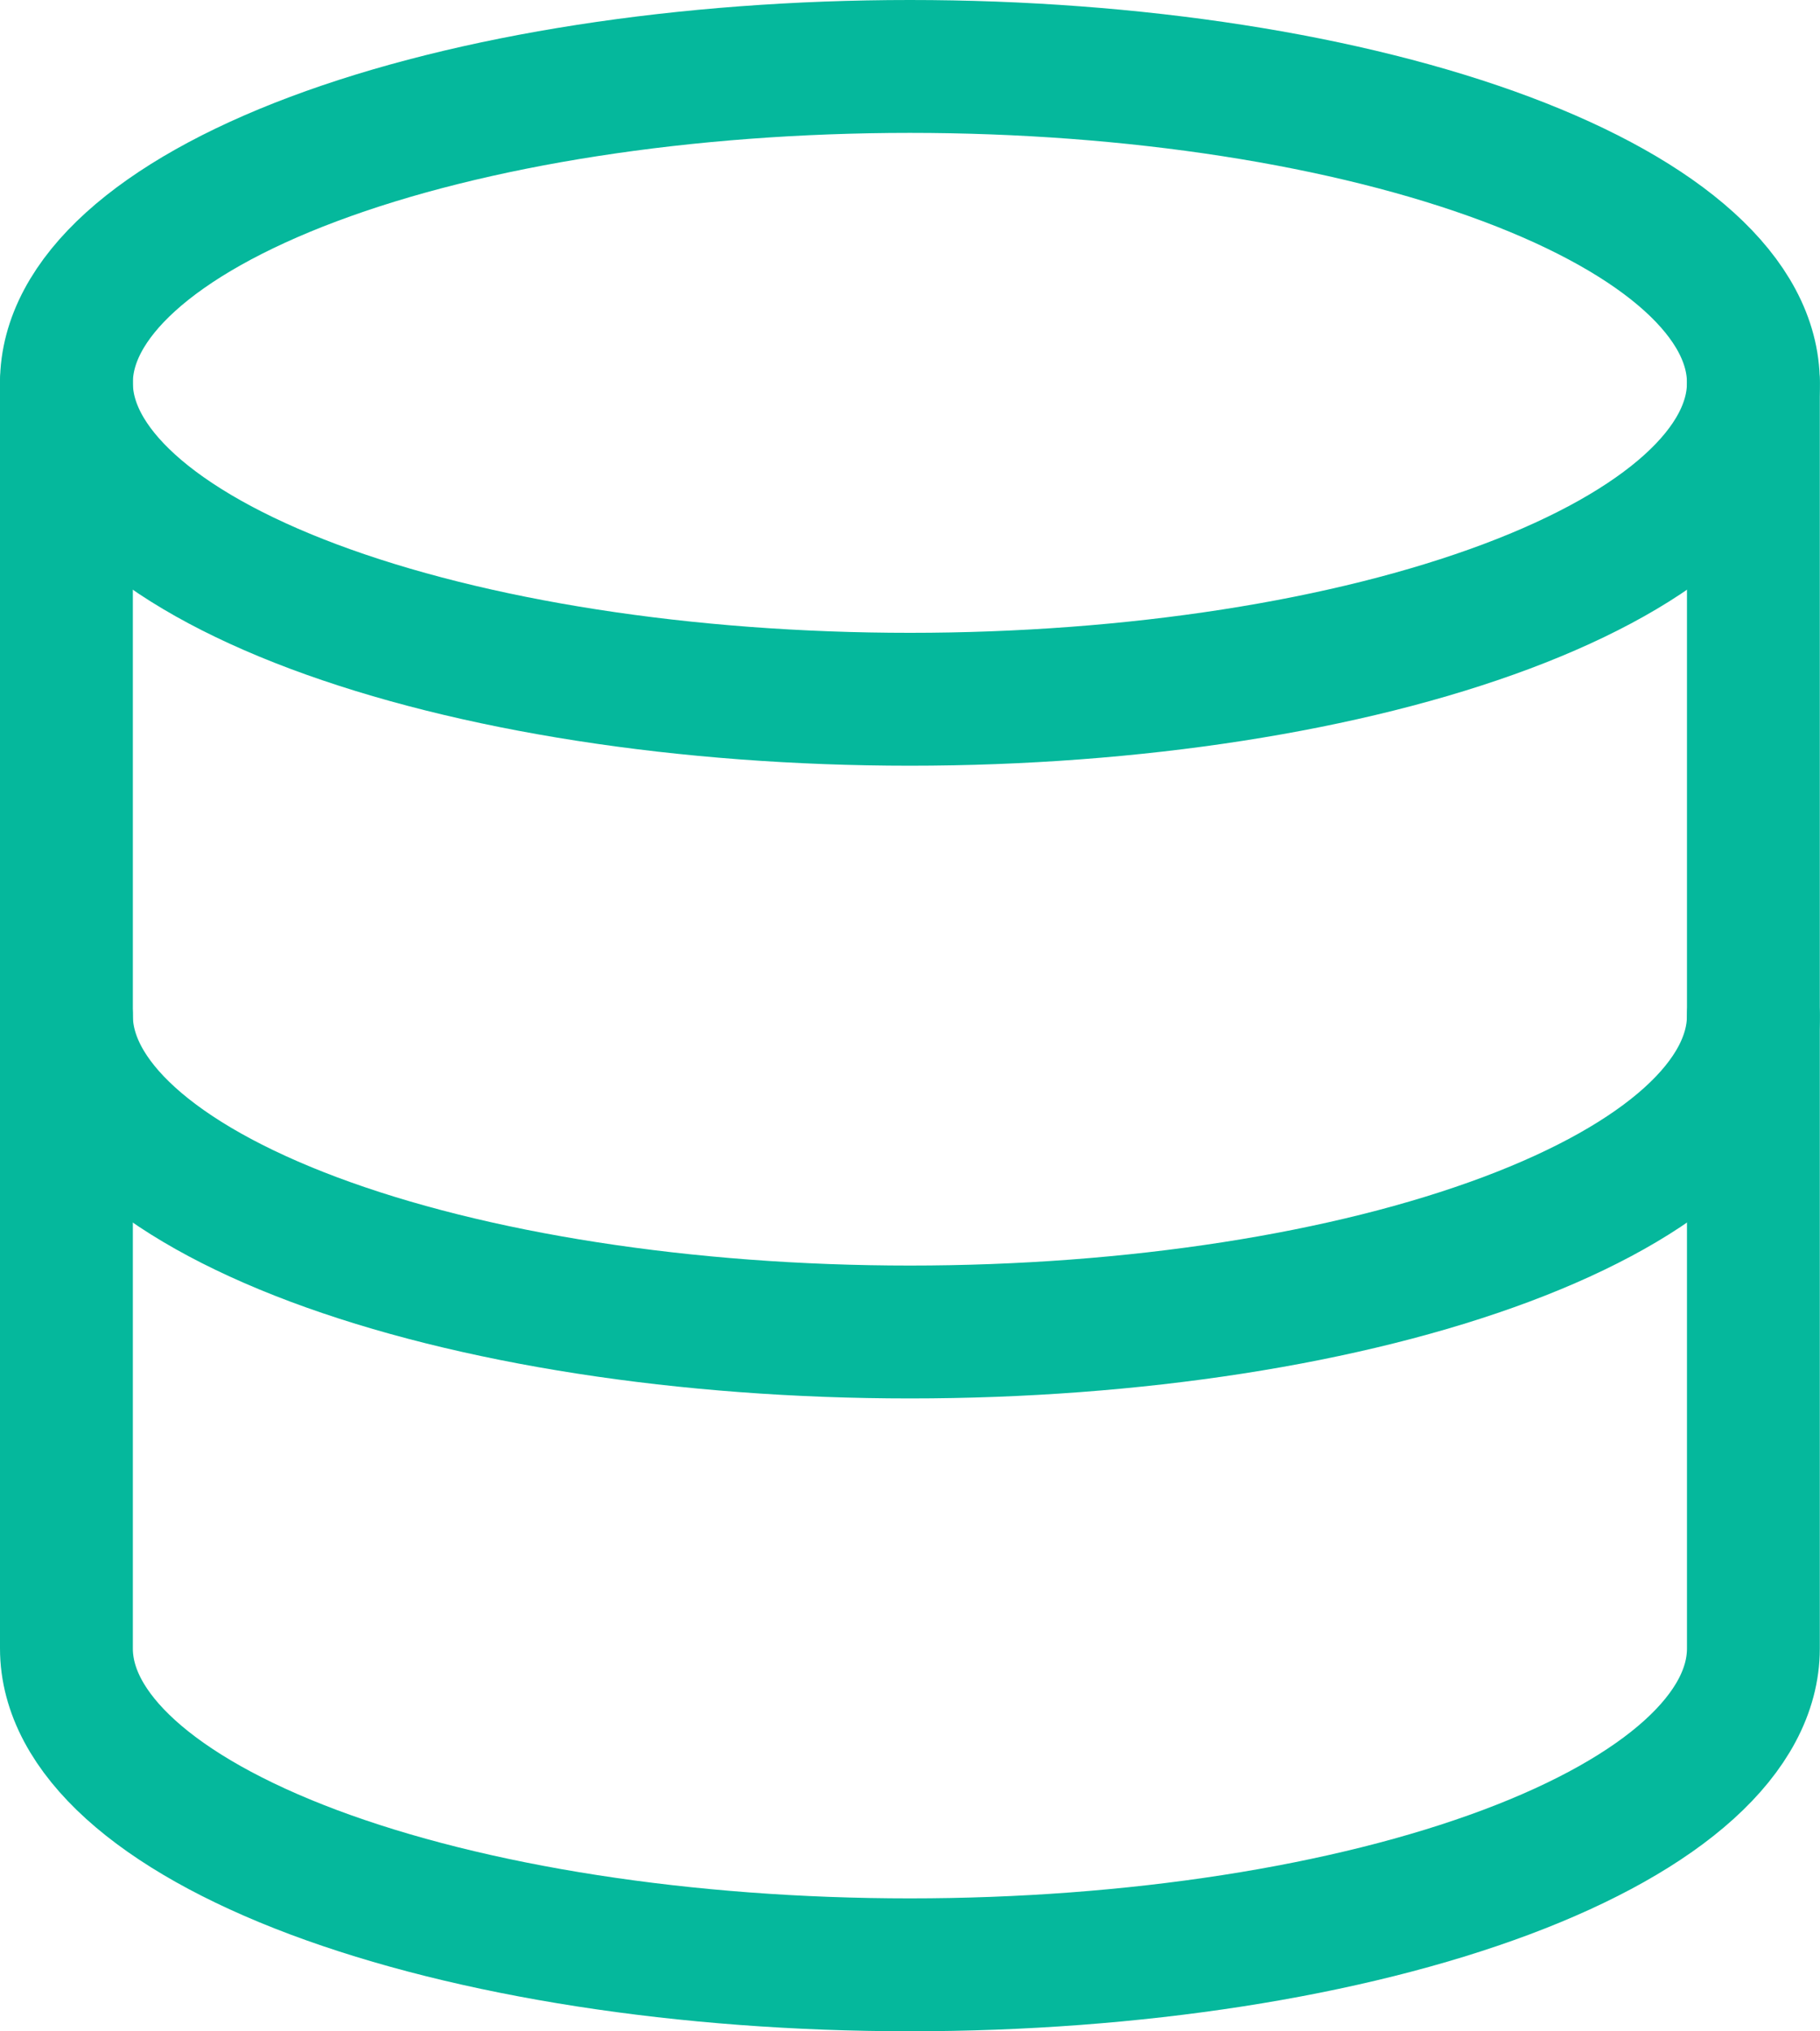
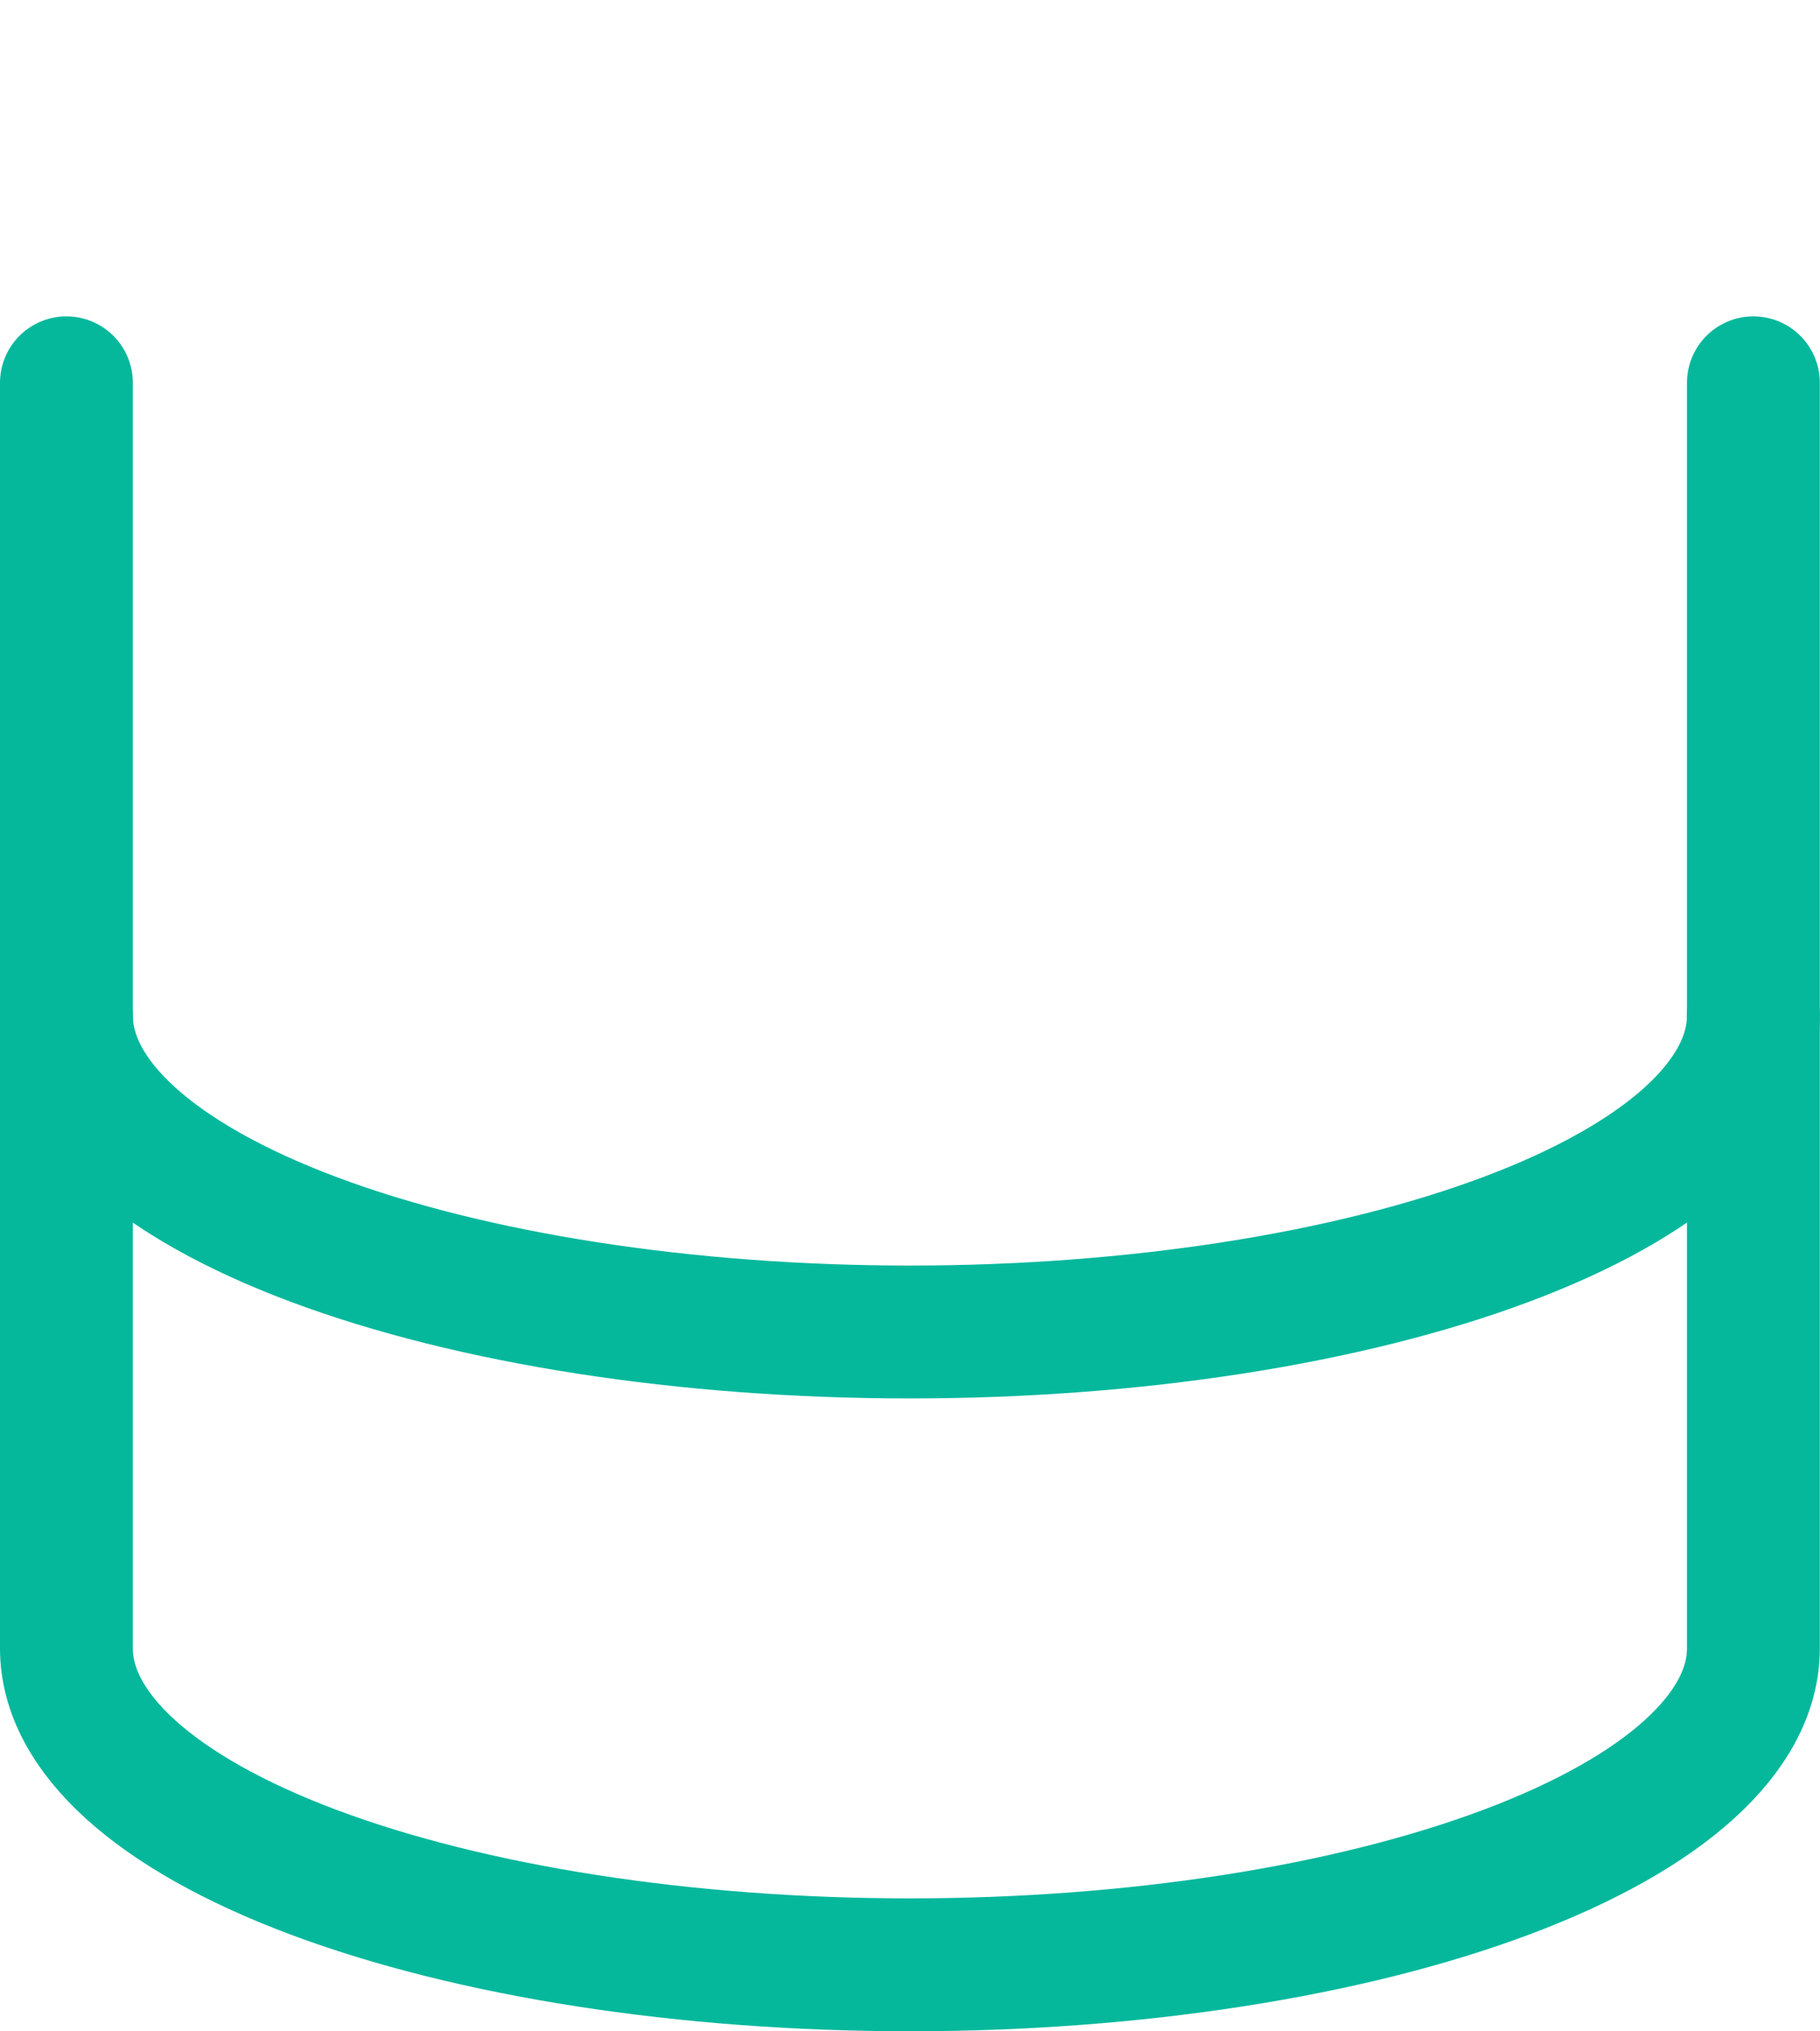
<svg xmlns="http://www.w3.org/2000/svg" fill="none" viewBox="0.3 0.3 19.18 21.4">
-   <path d="M1 4.333C1 5.217 1.937 6.065 3.603 6.69C5.27 7.315 7.531 7.667 9.889 7.667C12.246 7.667 14.507 7.315 16.174 6.69C17.841 6.065 18.778 5.217 18.778 4.333C18.778 3.449 17.841 2.601 16.174 1.976C14.507 1.351 12.246 1 9.889 1C7.531 1 5.27 1.351 3.603 1.976C1.937 2.601 1 3.449 1 4.333Z" stroke="#05B89C" stroke-width="1.4" stroke-linecap="round" stroke-linejoin="round" />
  <path d="M1 4.333V11C1 11.884 1.937 12.732 3.603 13.357C5.27 13.982 7.531 14.333 9.889 14.333C12.246 14.333 14.507 13.982 16.174 13.357C17.841 12.732 18.778 11.884 18.778 11V4.333" stroke="#05B89C" stroke-width="1.4" stroke-linecap="round" stroke-linejoin="round" />
  <path d="M1 11V17.667C1 18.551 1.937 19.399 3.603 20.024C5.27 20.649 7.531 21 9.889 21C12.246 21 14.507 20.649 16.174 20.024C17.841 19.399 18.778 18.551 18.778 17.667V11" stroke="#05B89C" stroke-width="1.4" stroke-linecap="round" stroke-linejoin="round" />
</svg>